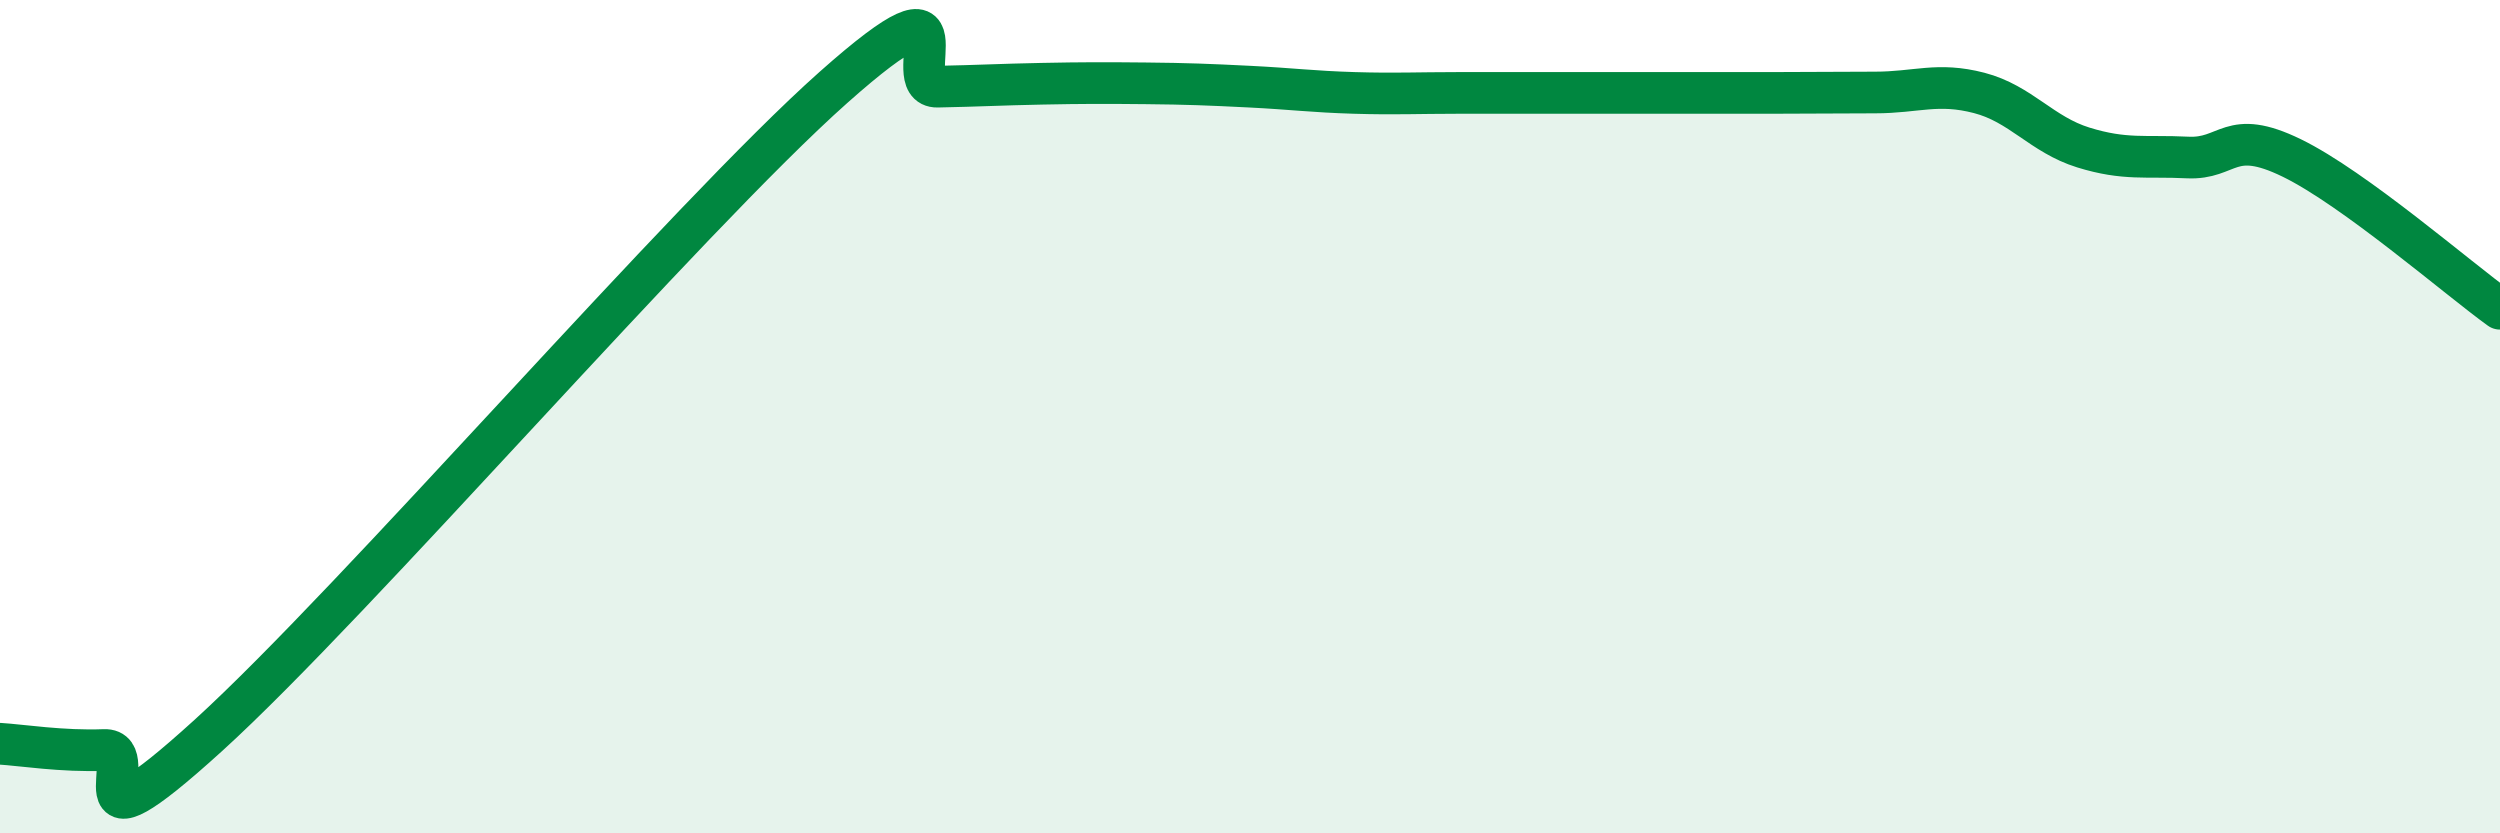
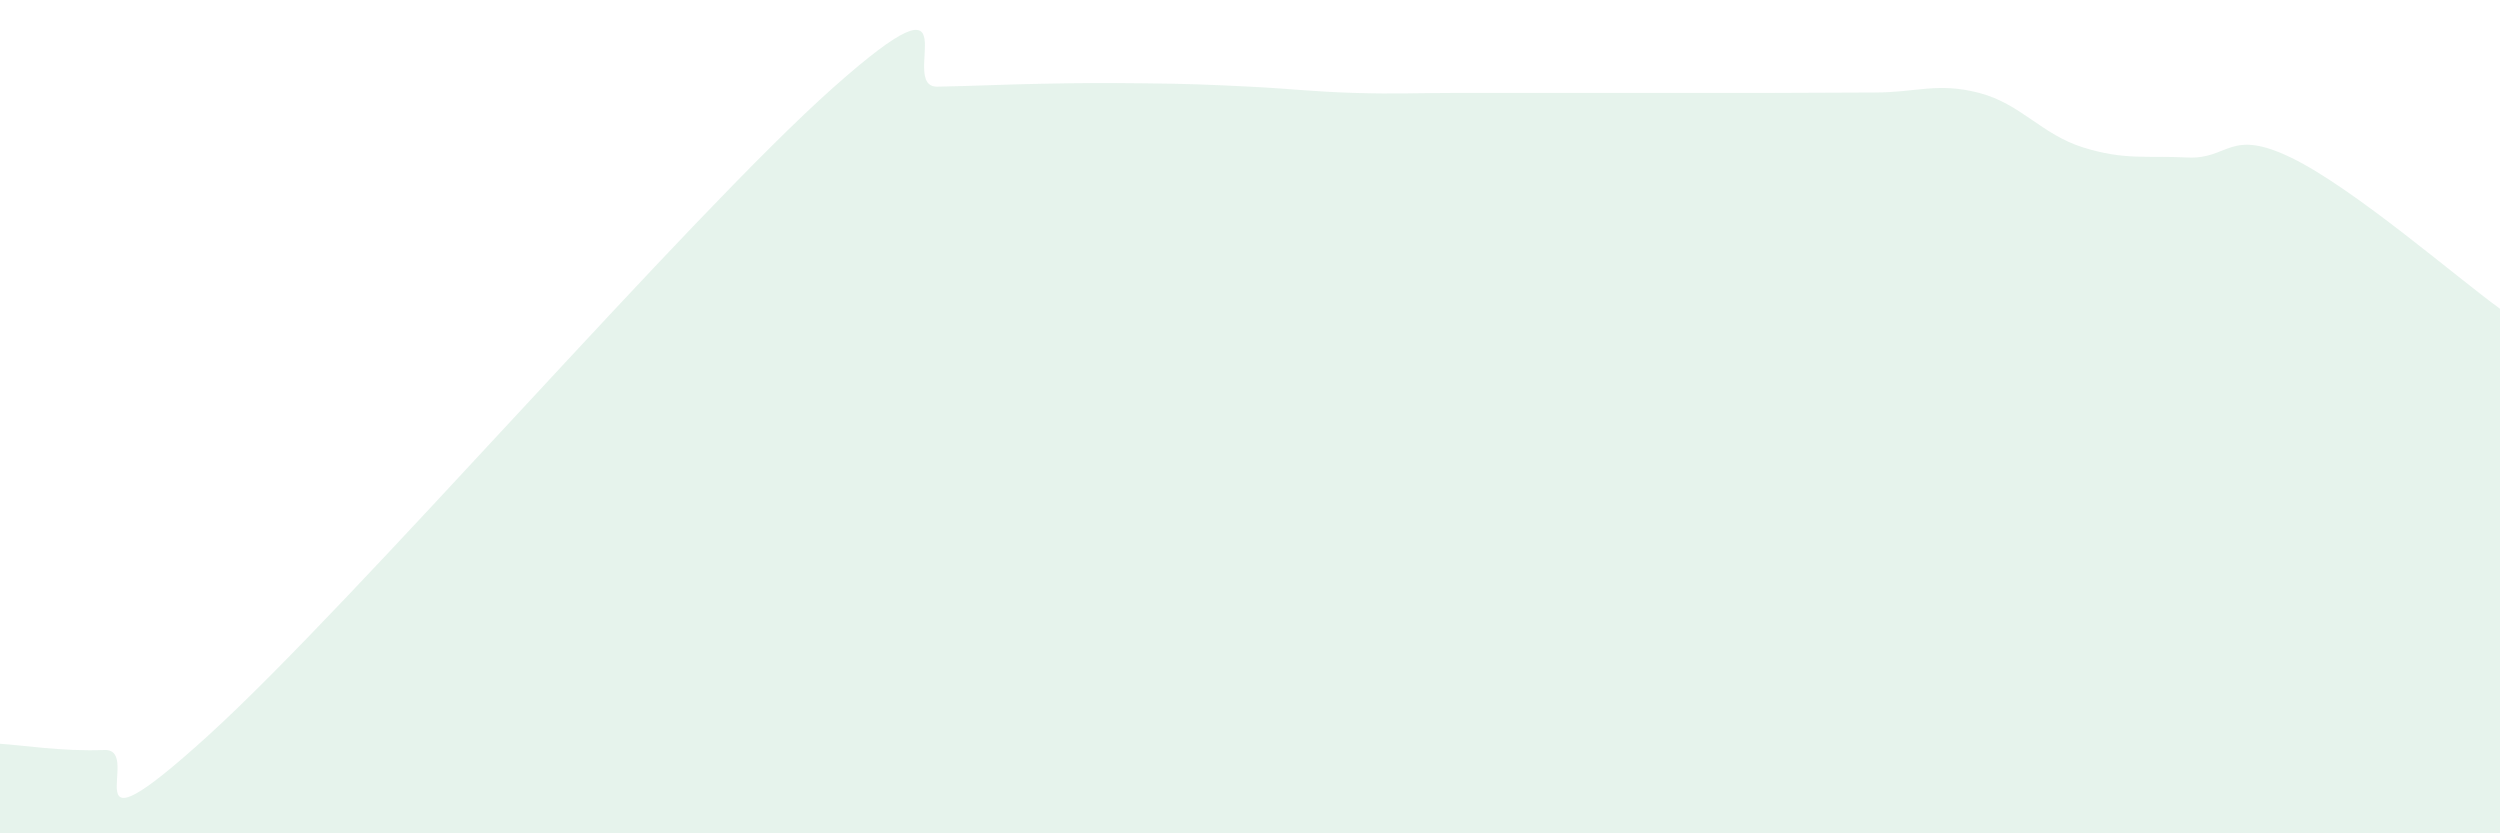
<svg xmlns="http://www.w3.org/2000/svg" width="60" height="20" viewBox="0 0 60 20">
  <path d="M 0,17.85 C 0.5,17.88 1.5,18.04 2.5,18 C 3.5,17.96 1.5,20.83 5,17.65 C 8.5,14.47 16.5,5.21 20,2.1 C 23.5,-1.01 21.5,2.1 22.5,2.08 C 23.5,2.06 24,2.03 25,2.01 C 26,1.99 26.5,1.99 27.5,2 C 28.5,2.01 29,2.03 30,2.08 C 31,2.13 31.5,2.2 32.5,2.23 C 33.5,2.26 34,2.23 35,2.23 C 36,2.23 36.5,2.23 37.5,2.23 C 38.5,2.23 39,2.23 40,2.23 C 41,2.23 41.5,2.23 42.5,2.23 C 43.5,2.23 44,2.22 45,2.22 C 46,2.22 46.5,1.97 47.5,2.23 C 48.5,2.49 49,3.23 50,3.54 C 51,3.85 51.5,3.73 52.5,3.78 C 53.5,3.83 53.5,3.06 55,3.79 C 56.5,4.52 59,6.69 60,7.41L60 20L0 20Z" fill="#008740" opacity="0.1" stroke-linecap="round" stroke-linejoin="round" />
-   <path d="M 0,17.85 C 0.5,17.88 1.5,18.04 2.5,18 C 3.5,17.96 1.5,20.83 5,17.65 C 8.5,14.47 16.5,5.21 20,2.1 C 23.5,-1.01 21.5,2.1 22.5,2.08 C 23.5,2.06 24,2.03 25,2.01 C 26,1.99 26.5,1.99 27.5,2 C 28.5,2.01 29,2.03 30,2.08 C 31,2.13 31.5,2.2 32.5,2.23 C 33.5,2.26 34,2.23 35,2.23 C 36,2.23 36.5,2.23 37.5,2.23 C 38.5,2.23 39,2.23 40,2.23 C 41,2.23 41.5,2.23 42.5,2.23 C 43.5,2.23 44,2.22 45,2.22 C 46,2.22 46.5,1.97 47.5,2.23 C 48.5,2.49 49,3.23 50,3.54 C 51,3.85 51.5,3.73 52.5,3.78 C 53.5,3.83 53.5,3.06 55,3.79 C 56.5,4.52 59,6.69 60,7.41" stroke="#008740" stroke-width="1" fill="none" stroke-linecap="round" stroke-linejoin="round" />
</svg>